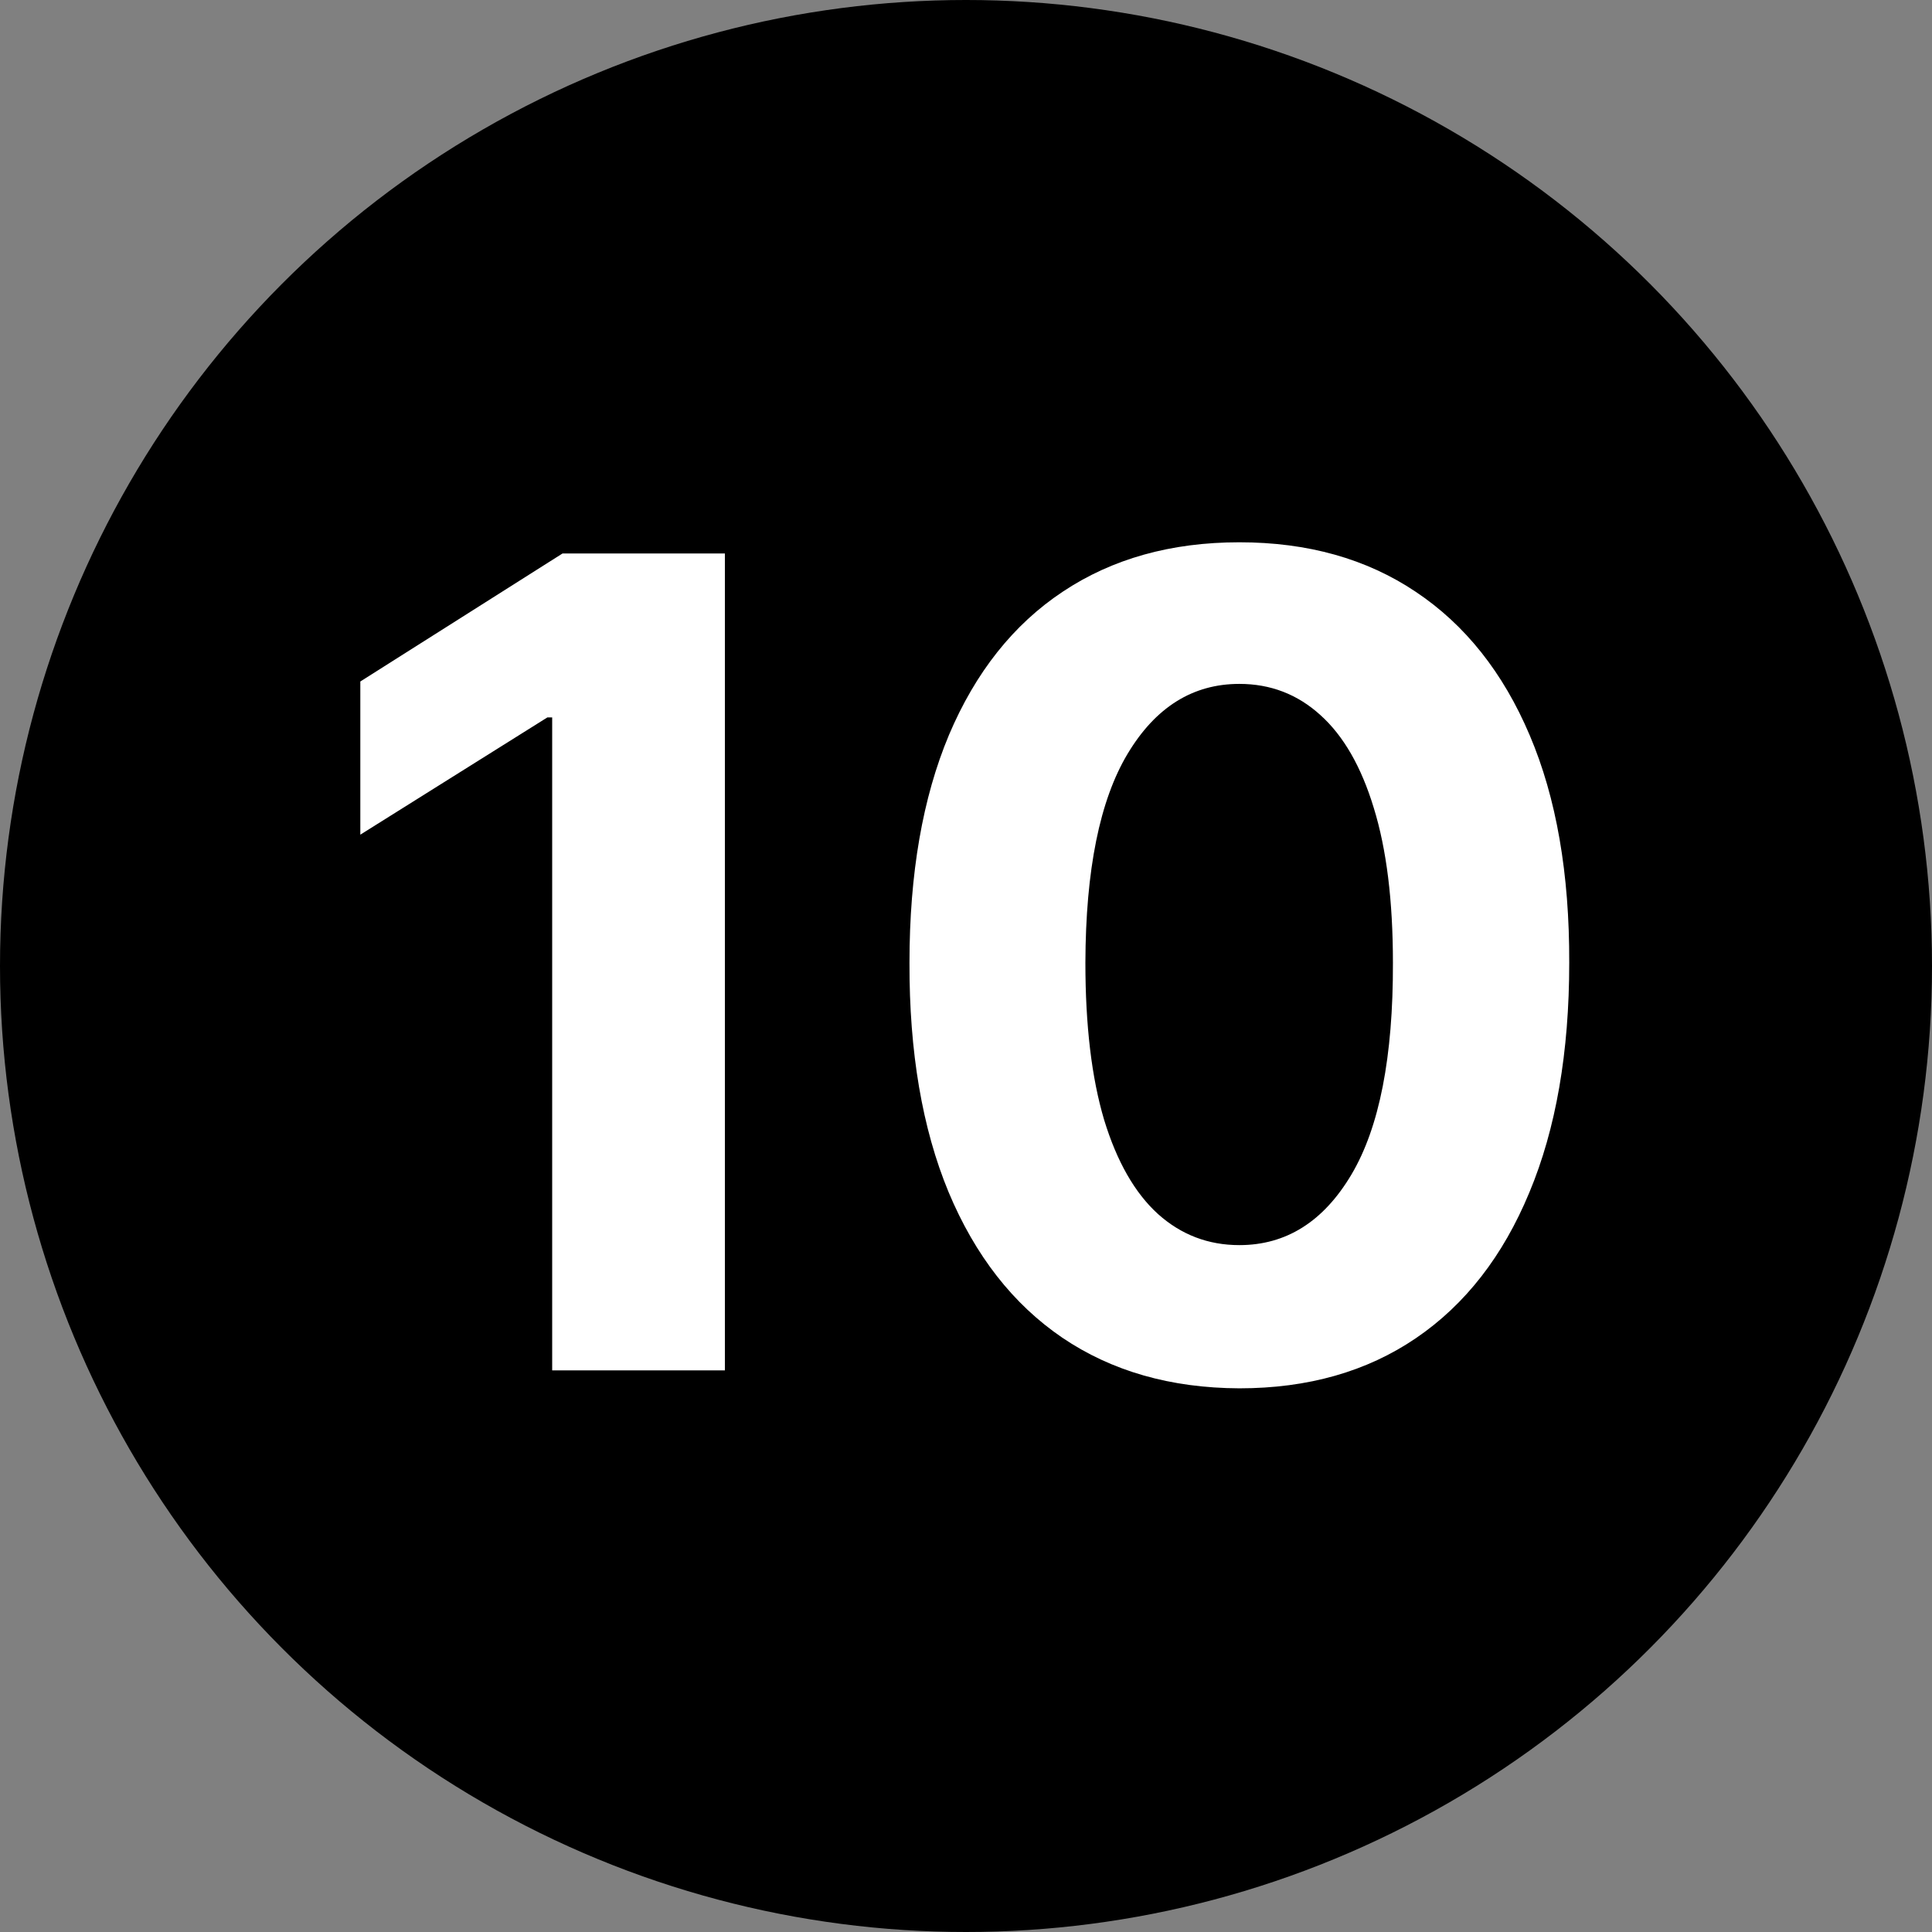
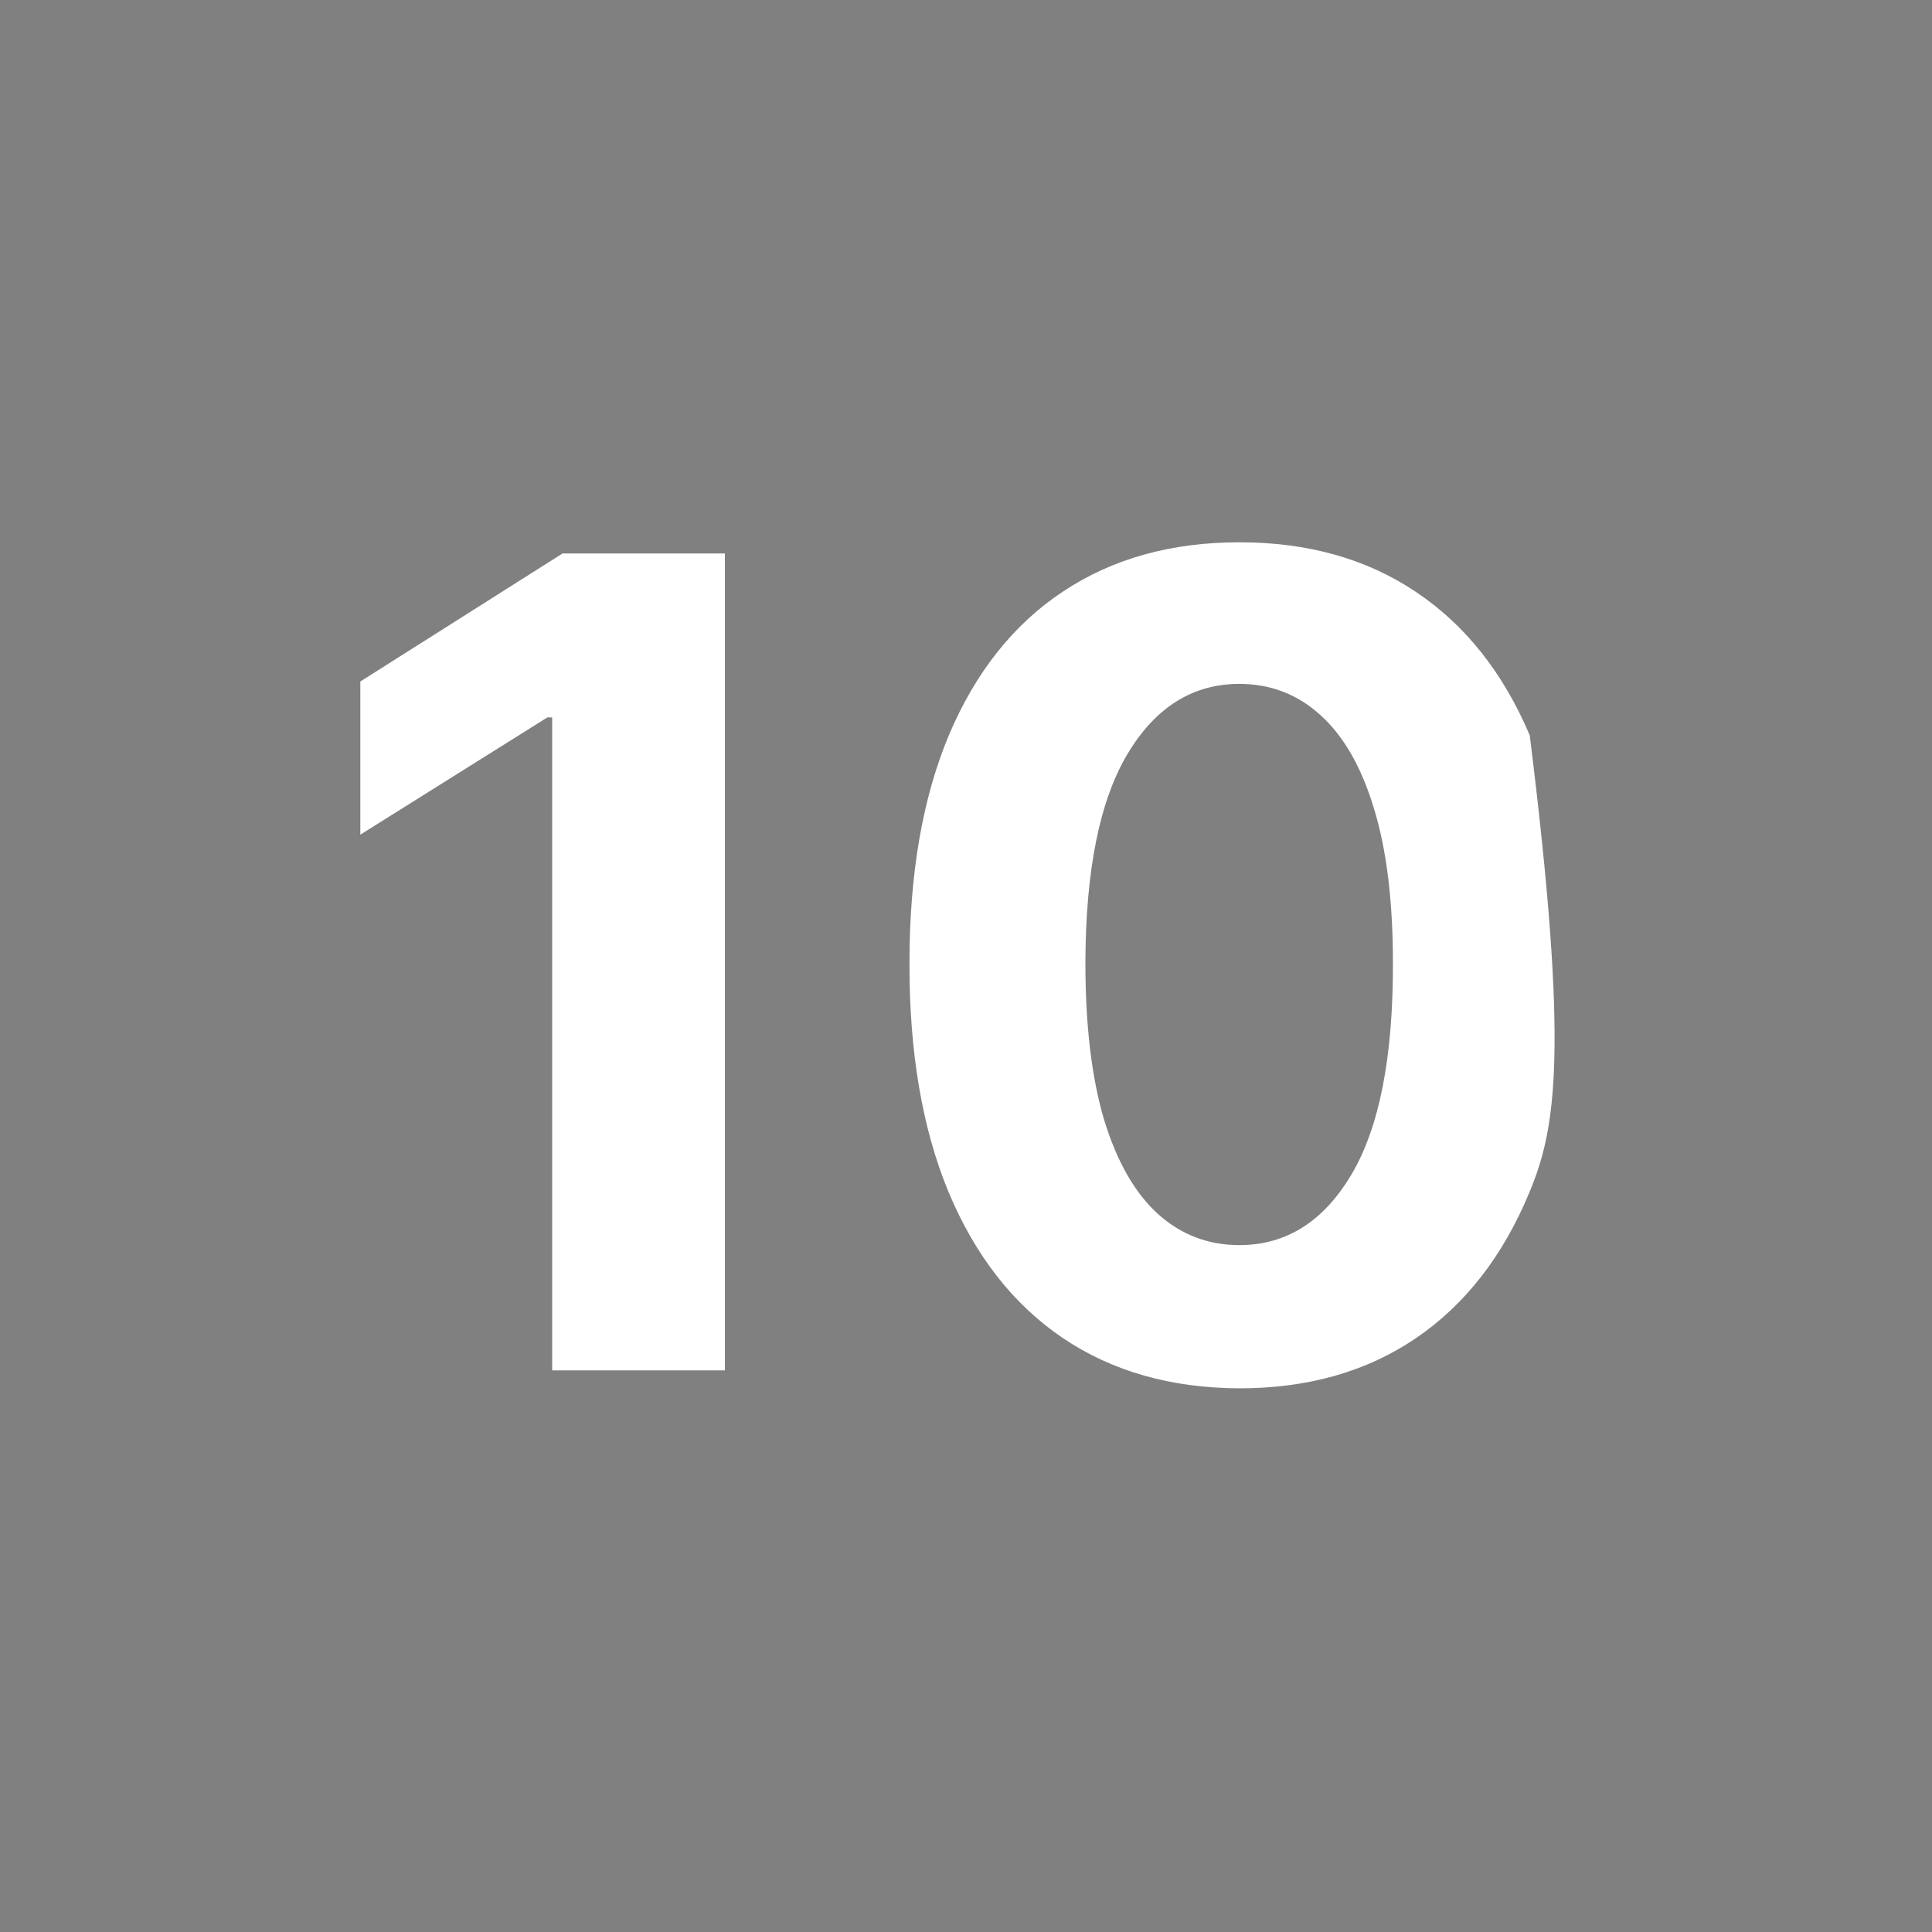
<svg xmlns="http://www.w3.org/2000/svg" width="172" height="172" viewBox="0 0 172 172" fill="none">
  <rect x="0" y="0" width="172" height="172" fill="#808080" stroke="none" />
-   <circle cx="86" cy="86" r="86" fill="black" />
-   <path d="M64.535 49.273V122H49.159V63.868H48.733L32.078 74.308V60.672L50.082 49.273H64.535ZM110.336 123.598C104.228 123.574 98.973 122.071 94.569 119.088C90.189 116.105 86.816 111.785 84.448 106.126C82.105 100.468 80.945 93.662 80.968 85.707C80.968 77.776 82.14 71.017 84.484 65.43C86.851 59.843 90.225 55.594 94.605 52.682C99.008 49.746 104.252 48.278 110.336 48.278C116.421 48.278 121.653 49.746 126.032 52.682C130.436 55.617 133.821 59.879 136.189 65.466C138.556 71.029 139.728 77.776 139.704 85.707C139.704 93.686 138.52 100.504 136.153 106.162C133.809 111.82 130.448 116.141 126.068 119.124C121.688 122.107 116.444 123.598 110.336 123.598ZM110.336 110.849C114.503 110.849 117.829 108.754 120.315 104.564C122.801 100.374 124.032 94.088 124.008 85.707C124.008 80.191 123.44 75.599 122.304 71.929C121.191 68.26 119.605 65.501 117.545 63.655C115.509 61.808 113.106 60.885 110.336 60.885C106.193 60.885 102.879 62.956 100.393 67.099C97.907 71.242 96.653 77.445 96.629 85.707C96.629 91.294 97.185 95.958 98.298 99.699C99.434 103.416 101.032 106.209 103.092 108.08C105.152 109.926 107.566 110.849 110.336 110.849Z" fill="white" />
+   <path d="M64.535 49.273V122H49.159V63.868H48.733L32.078 74.308V60.672L50.082 49.273H64.535ZM110.336 123.598C104.228 123.574 98.973 122.071 94.569 119.088C90.189 116.105 86.816 111.785 84.448 106.126C82.105 100.468 80.945 93.662 80.968 85.707C80.968 77.776 82.14 71.017 84.484 65.43C86.851 59.843 90.225 55.594 94.605 52.682C99.008 49.746 104.252 48.278 110.336 48.278C116.421 48.278 121.653 49.746 126.032 52.682C130.436 55.617 133.821 59.879 136.189 65.466C139.704 93.686 138.52 100.504 136.153 106.162C133.809 111.82 130.448 116.141 126.068 119.124C121.688 122.107 116.444 123.598 110.336 123.598ZM110.336 110.849C114.503 110.849 117.829 108.754 120.315 104.564C122.801 100.374 124.032 94.088 124.008 85.707C124.008 80.191 123.44 75.599 122.304 71.929C121.191 68.26 119.605 65.501 117.545 63.655C115.509 61.808 113.106 60.885 110.336 60.885C106.193 60.885 102.879 62.956 100.393 67.099C97.907 71.242 96.653 77.445 96.629 85.707C96.629 91.294 97.185 95.958 98.298 99.699C99.434 103.416 101.032 106.209 103.092 108.08C105.152 109.926 107.566 110.849 110.336 110.849Z" fill="white" />
</svg>